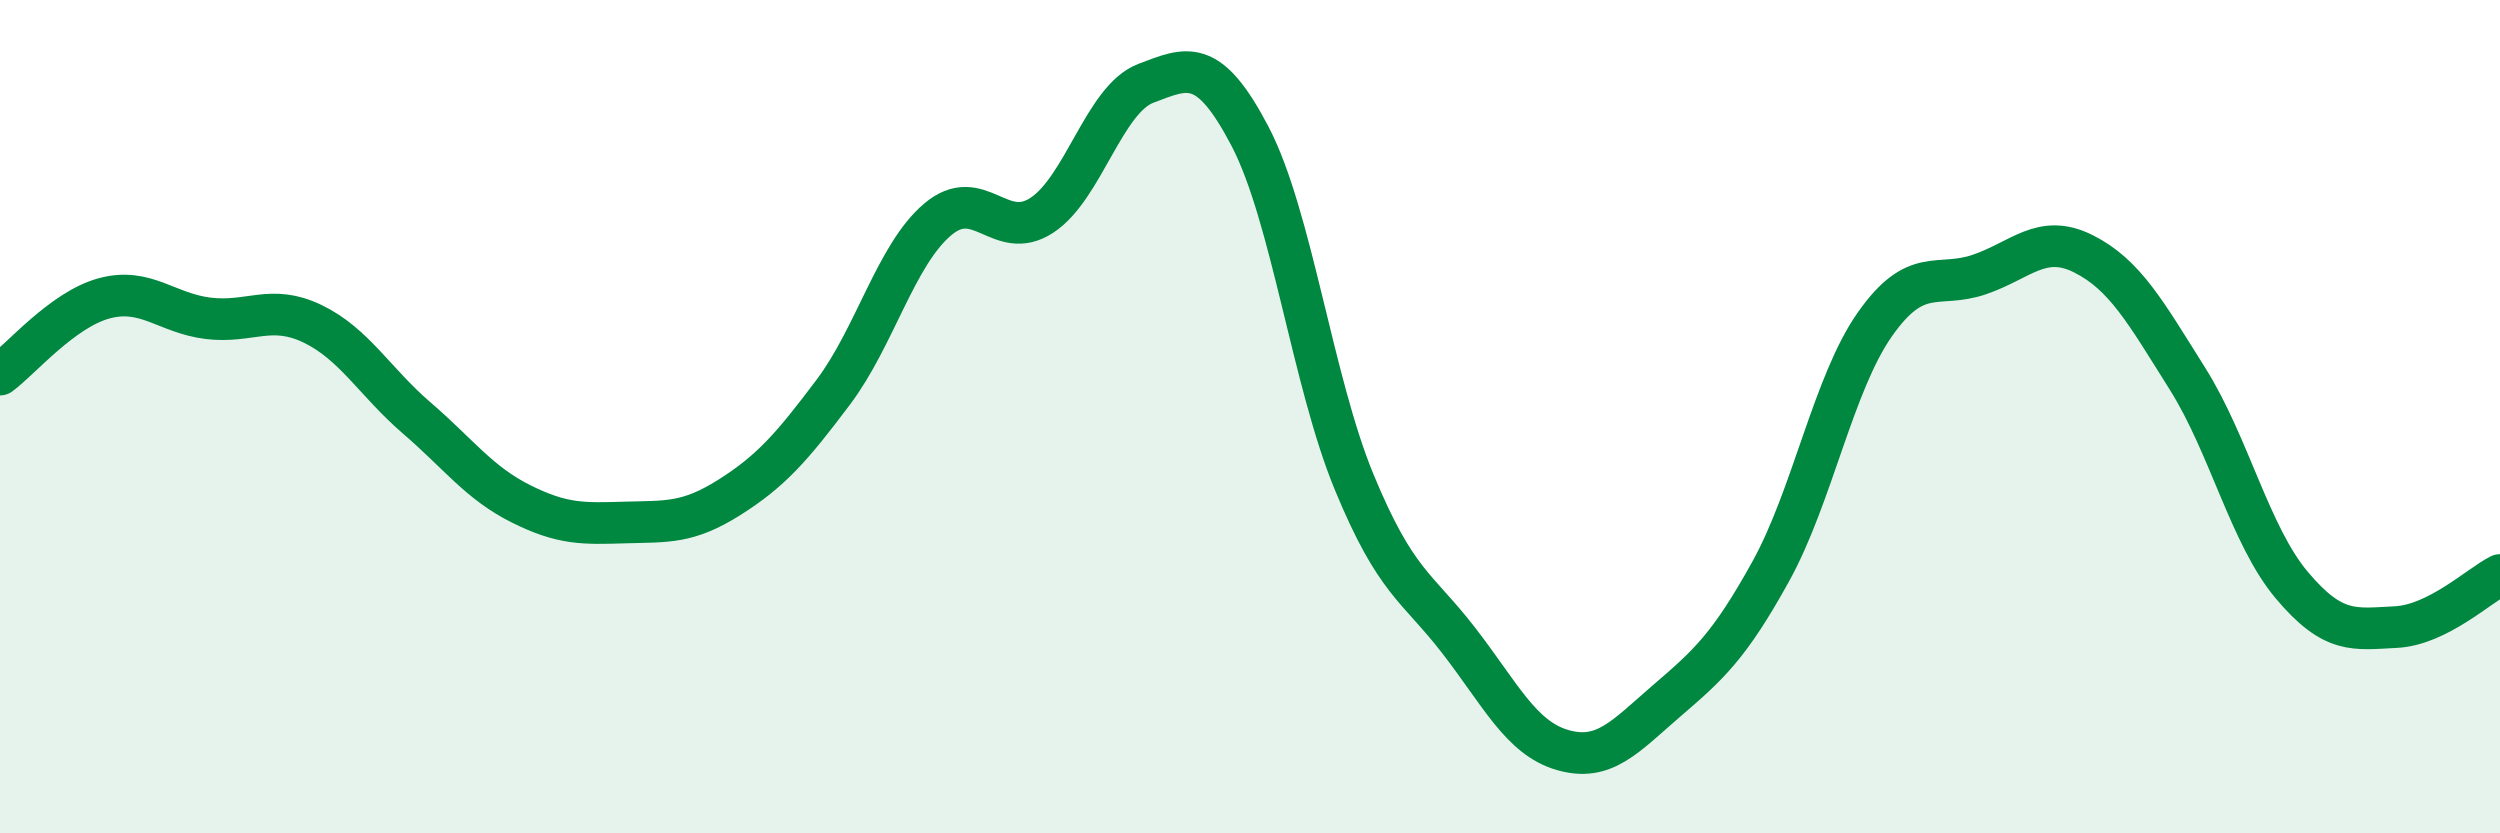
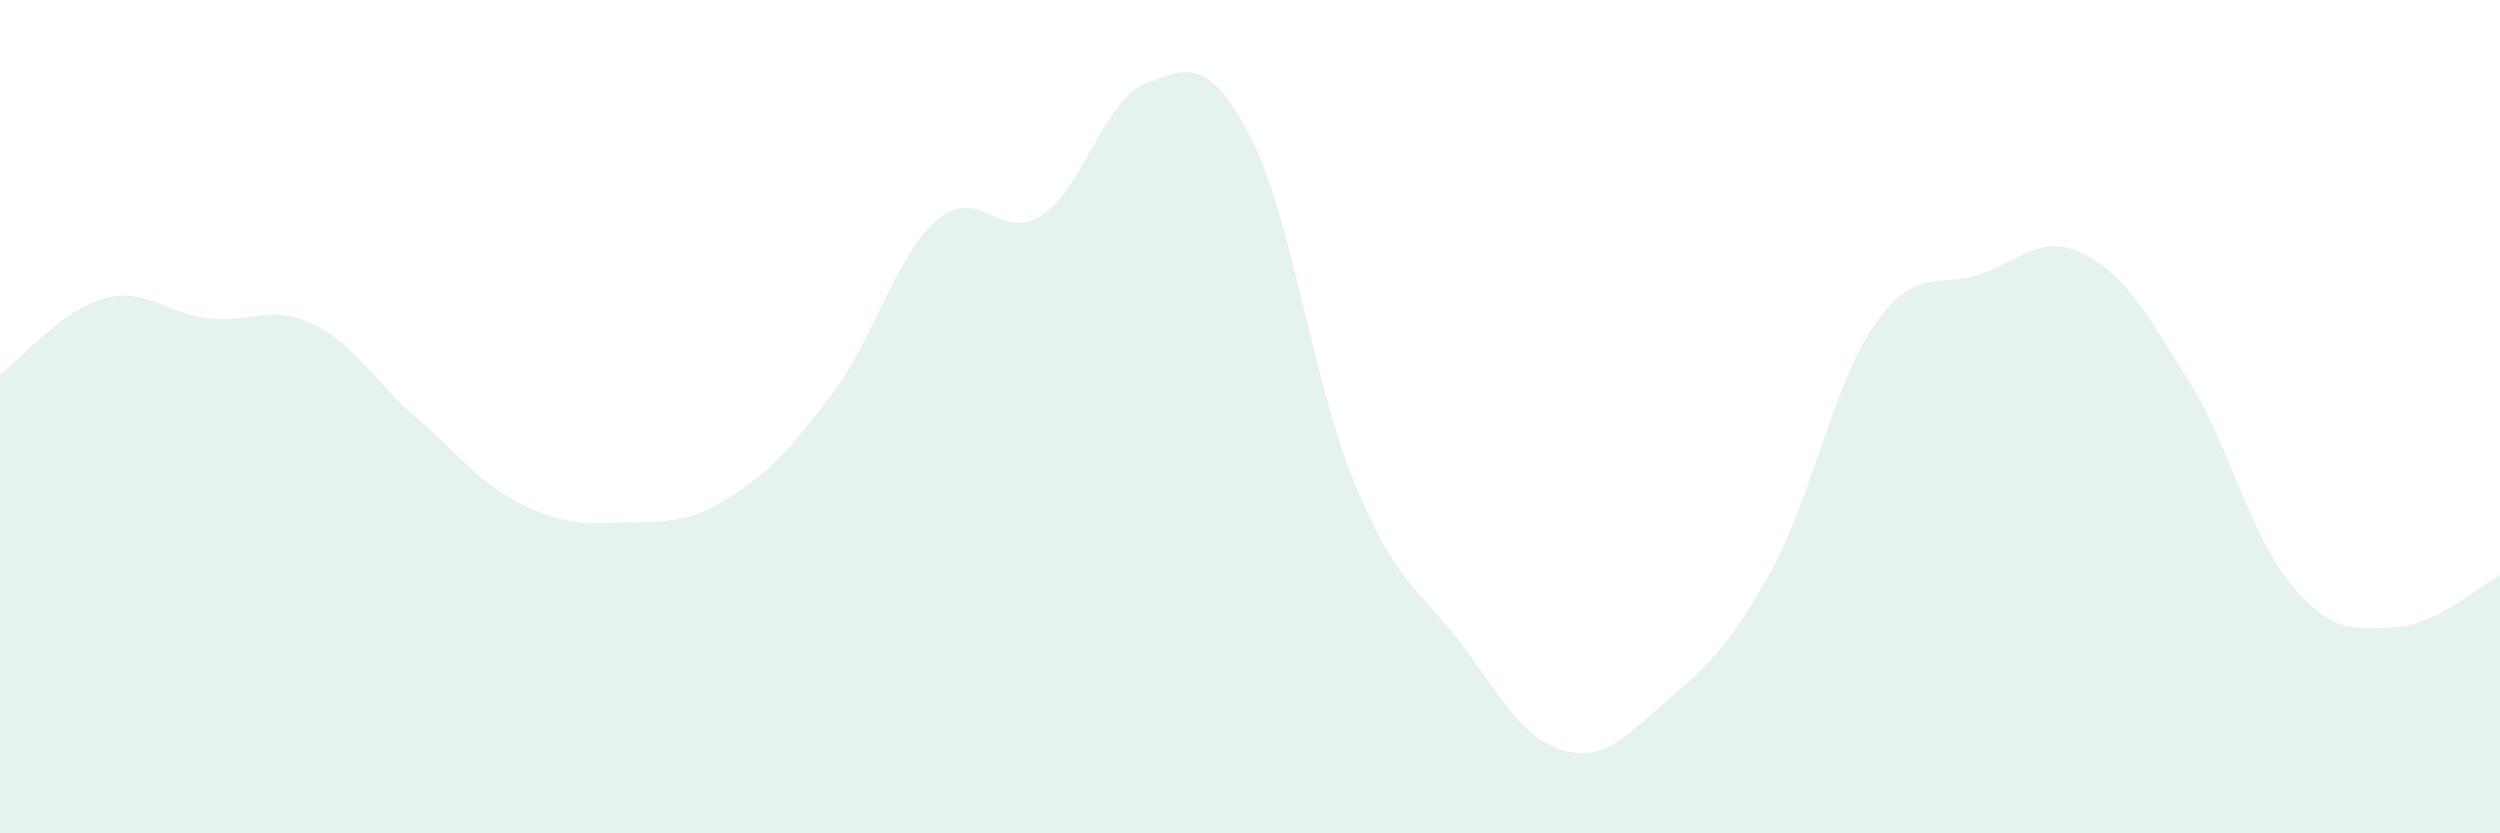
<svg xmlns="http://www.w3.org/2000/svg" width="60" height="20" viewBox="0 0 60 20">
  <path d="M 0,8.99 C 0.5,8.62 1.5,7.43 2.5,7.16 C 3.5,6.89 4,7.52 5,7.64 C 6,7.76 6.5,7.29 7.5,7.77 C 8.5,8.25 9,9.17 10,10.03 C 11,10.89 11.5,11.59 12.5,12.09 C 13.5,12.59 14,12.57 15,12.54 C 16,12.51 16.5,12.57 17.5,11.94 C 18.5,11.31 19,10.74 20,9.41 C 21,8.08 21.5,6.12 22.5,5.27 C 23.5,4.42 24,5.82 25,5.17 C 26,4.52 26.5,2.38 27.5,2 C 28.5,1.62 29,1.36 30,3.27 C 31,5.18 31.5,9.15 32.5,11.57 C 33.5,13.99 34,14.07 35,15.36 C 36,16.65 36.5,17.71 37.5,18 C 38.5,18.29 39,17.68 40,16.82 C 41,15.96 41.5,15.52 42.5,13.71 C 43.5,11.9 44,9.2 45,7.78 C 46,6.36 46.5,6.93 47.5,6.59 C 48.5,6.25 49,5.59 50,6.09 C 51,6.59 51.5,7.5 52.5,9.09 C 53.5,10.68 54,12.85 55,14.04 C 56,15.23 56.5,15.1 57.5,15.05 C 58.5,15 59.5,14.05 60,13.8L60 20L0 20Z" fill="#008740" opacity="0.1" stroke-linecap="round" stroke-linejoin="round" />
-   <path d="M 0,8.99 C 0.5,8.62 1.5,7.43 2.5,7.16 C 3.5,6.89 4,7.52 5,7.64 C 6,7.76 6.5,7.29 7.5,7.77 C 8.5,8.25 9,9.17 10,10.03 C 11,10.89 11.5,11.59 12.5,12.09 C 13.5,12.59 14,12.57 15,12.54 C 16,12.51 16.5,12.57 17.5,11.94 C 18.5,11.31 19,10.74 20,9.41 C 21,8.08 21.5,6.12 22.5,5.27 C 23.5,4.42 24,5.82 25,5.17 C 26,4.52 26.5,2.38 27.5,2 C 28.5,1.62 29,1.36 30,3.27 C 31,5.18 31.5,9.15 32.5,11.57 C 33.5,13.99 34,14.07 35,15.36 C 36,16.65 36.5,17.71 37.5,18 C 38.5,18.29 39,17.68 40,16.82 C 41,15.96 41.5,15.52 42.5,13.71 C 43.5,11.9 44,9.2 45,7.78 C 46,6.36 46.5,6.93 47.5,6.59 C 48.5,6.25 49,5.59 50,6.09 C 51,6.59 51.5,7.5 52.5,9.09 C 53.5,10.68 54,12.85 55,14.04 C 56,15.23 56.5,15.1 57.5,15.05 C 58.5,15 59.5,14.05 60,13.8" stroke="#008740" stroke-width="1" fill="none" stroke-linecap="round" stroke-linejoin="round" />
</svg>